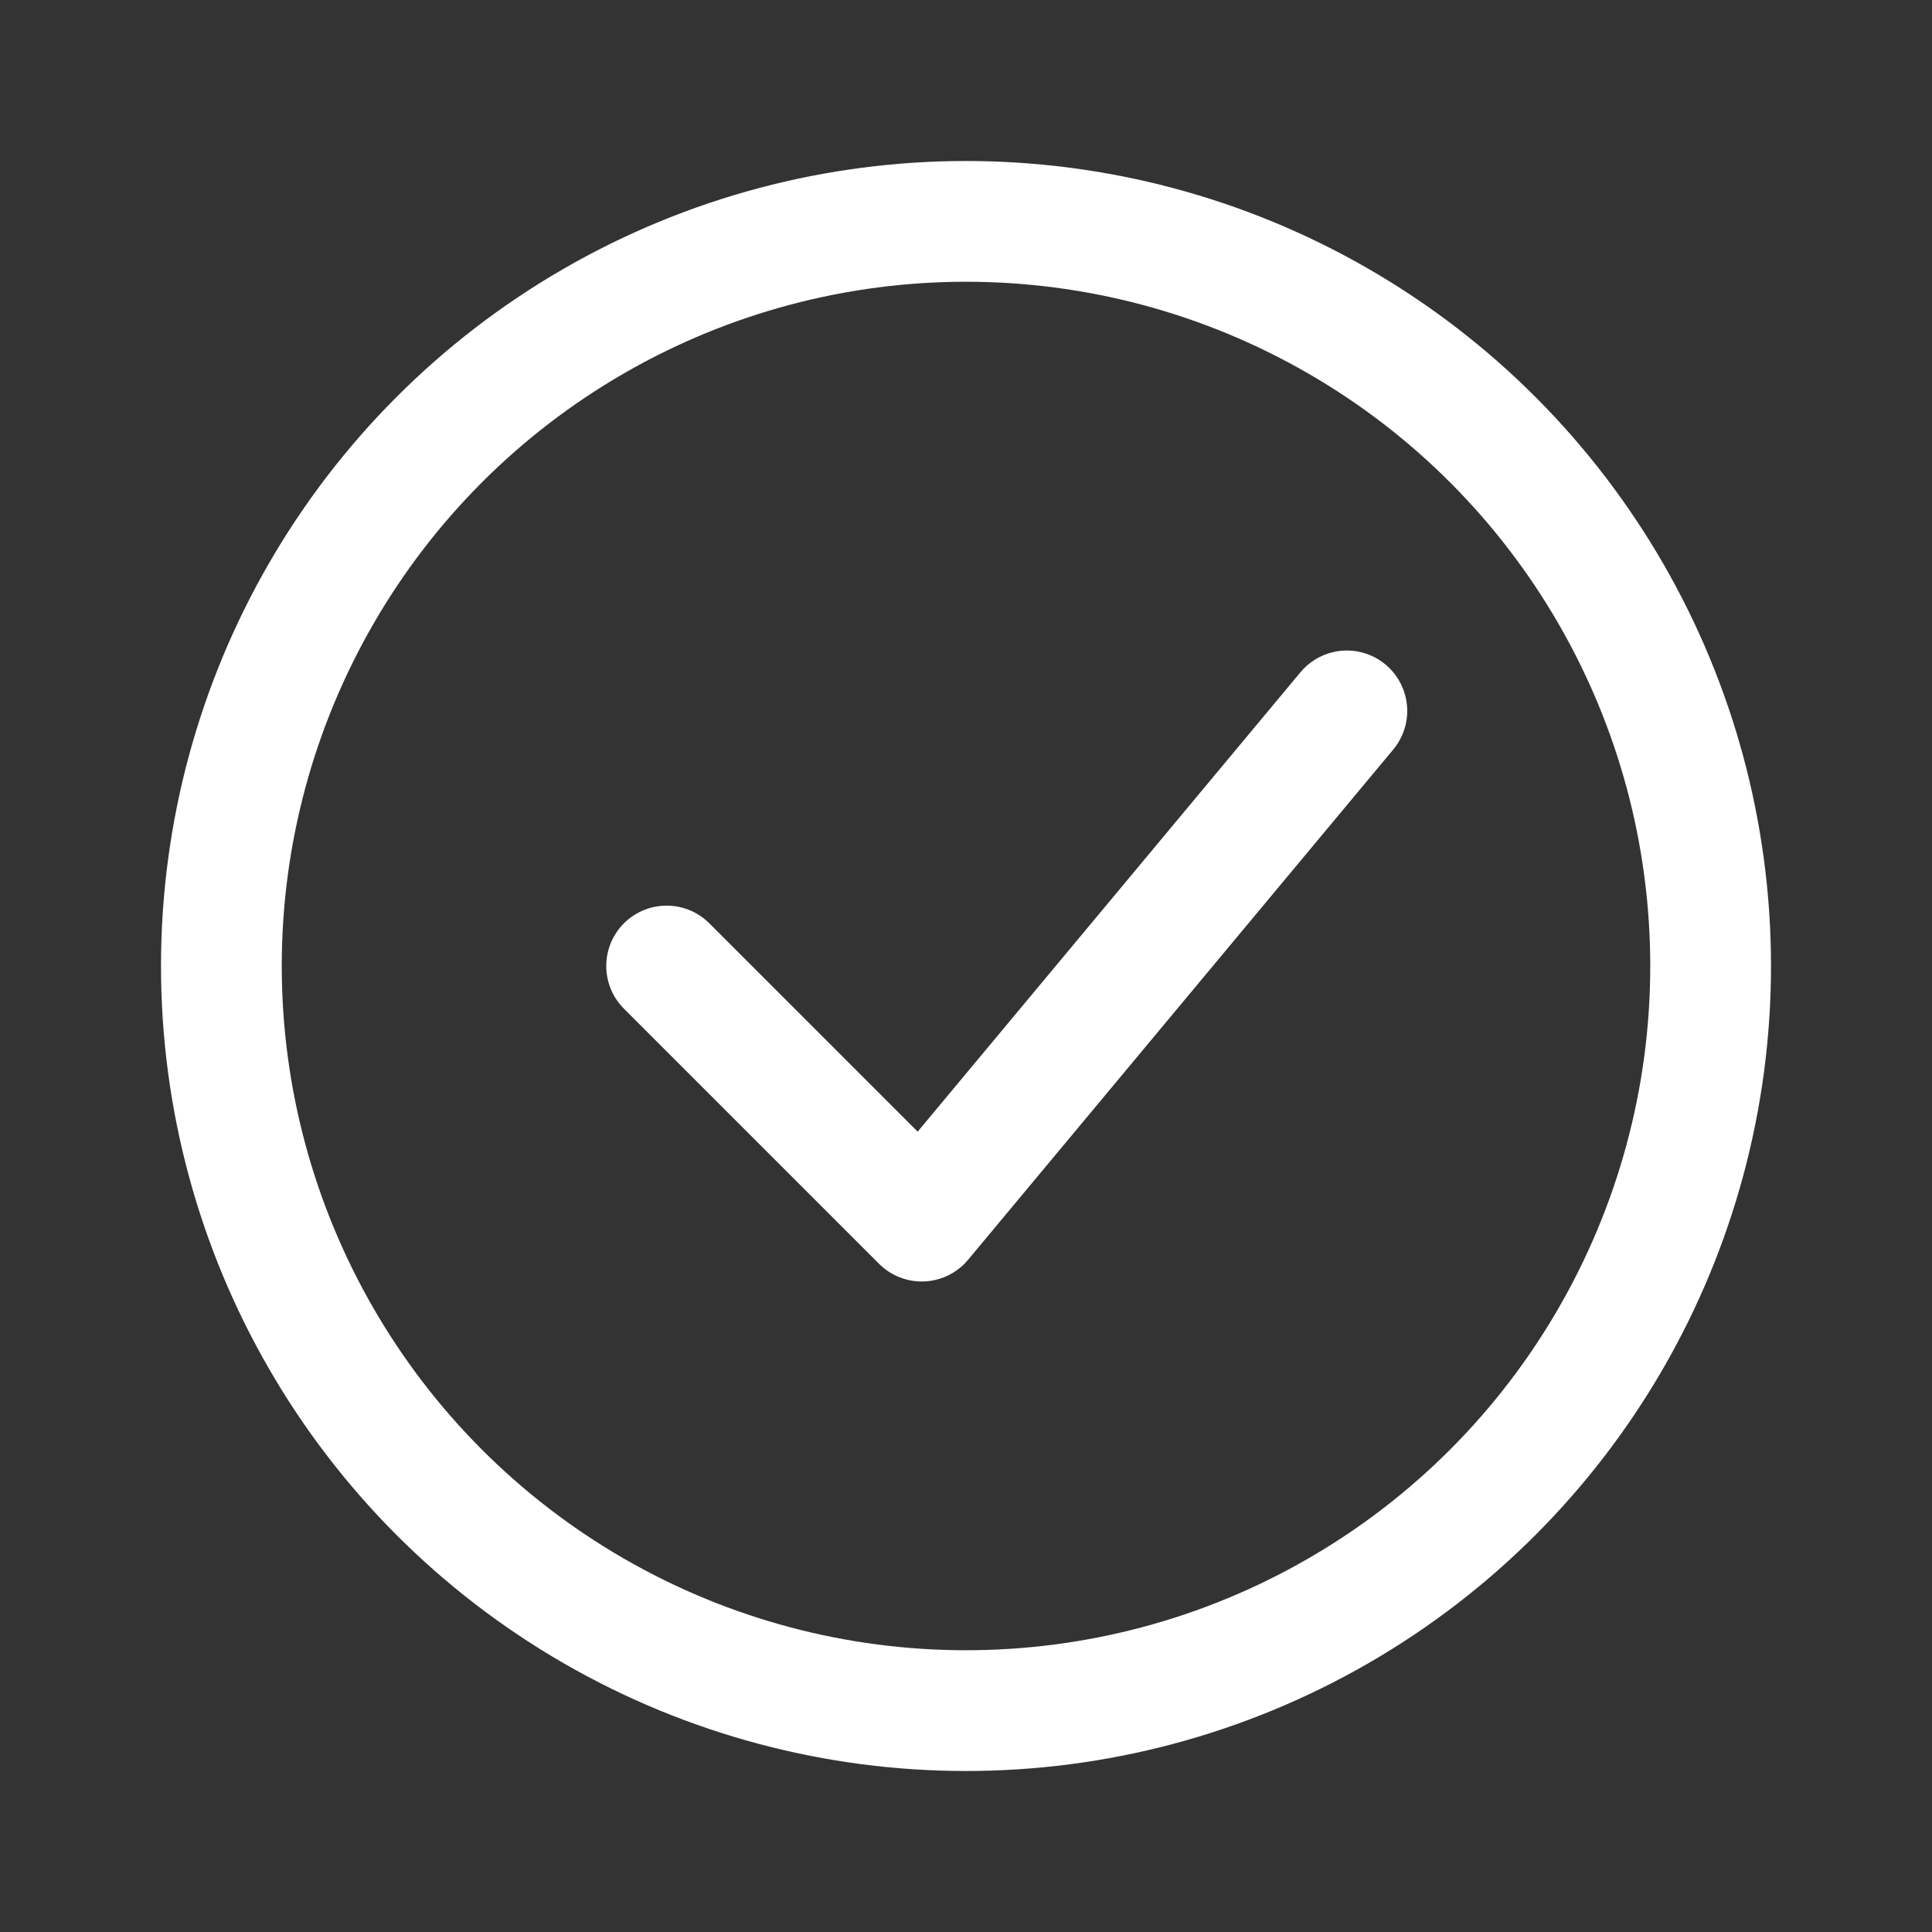
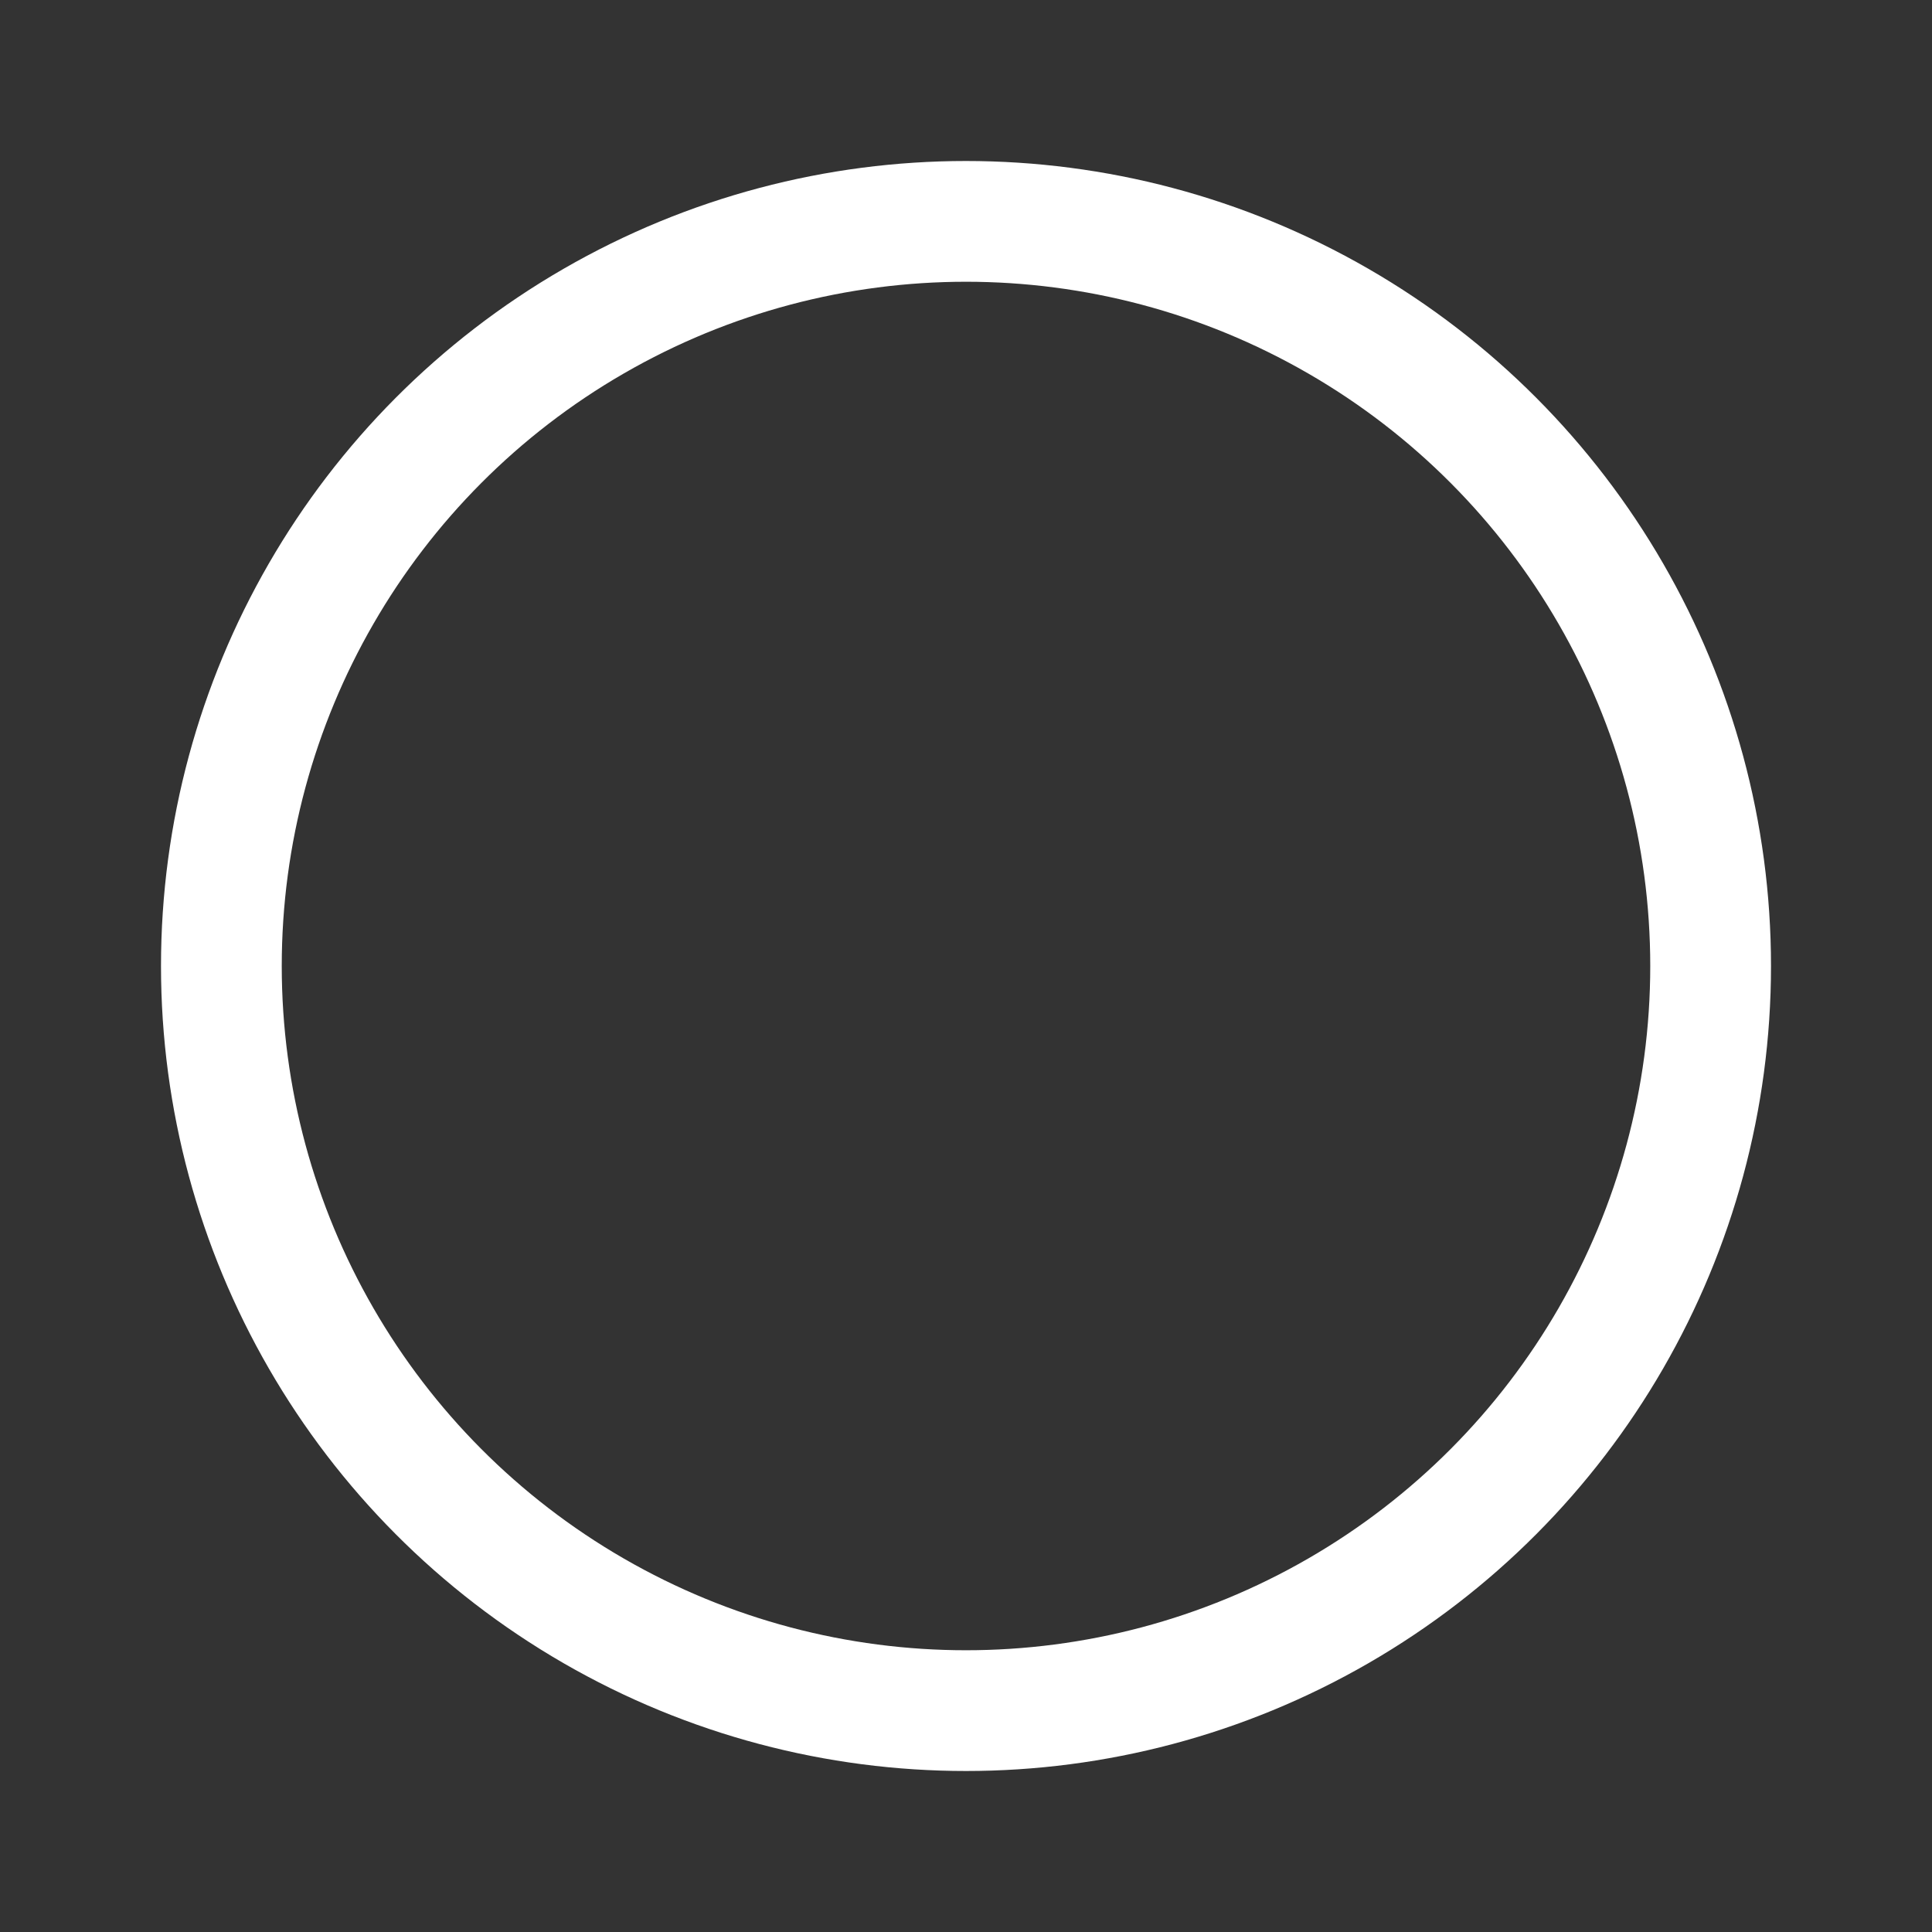
<svg xmlns="http://www.w3.org/2000/svg" width="24" height="24" viewBox="0 0 24 24" fill="none">
  <rect x="0" y="0" width="24" height="24" fill="#333333" stroke="none" />
  <circle cx="12" cy="12" r="9.25" stroke="white" stroke-width="1.5" />
-   <path d="M8.281 12L11.45 15.169L16.731 8.831" stroke="white" stroke-width="1.5" stroke-linecap="round" stroke-linejoin="round" />
</svg>